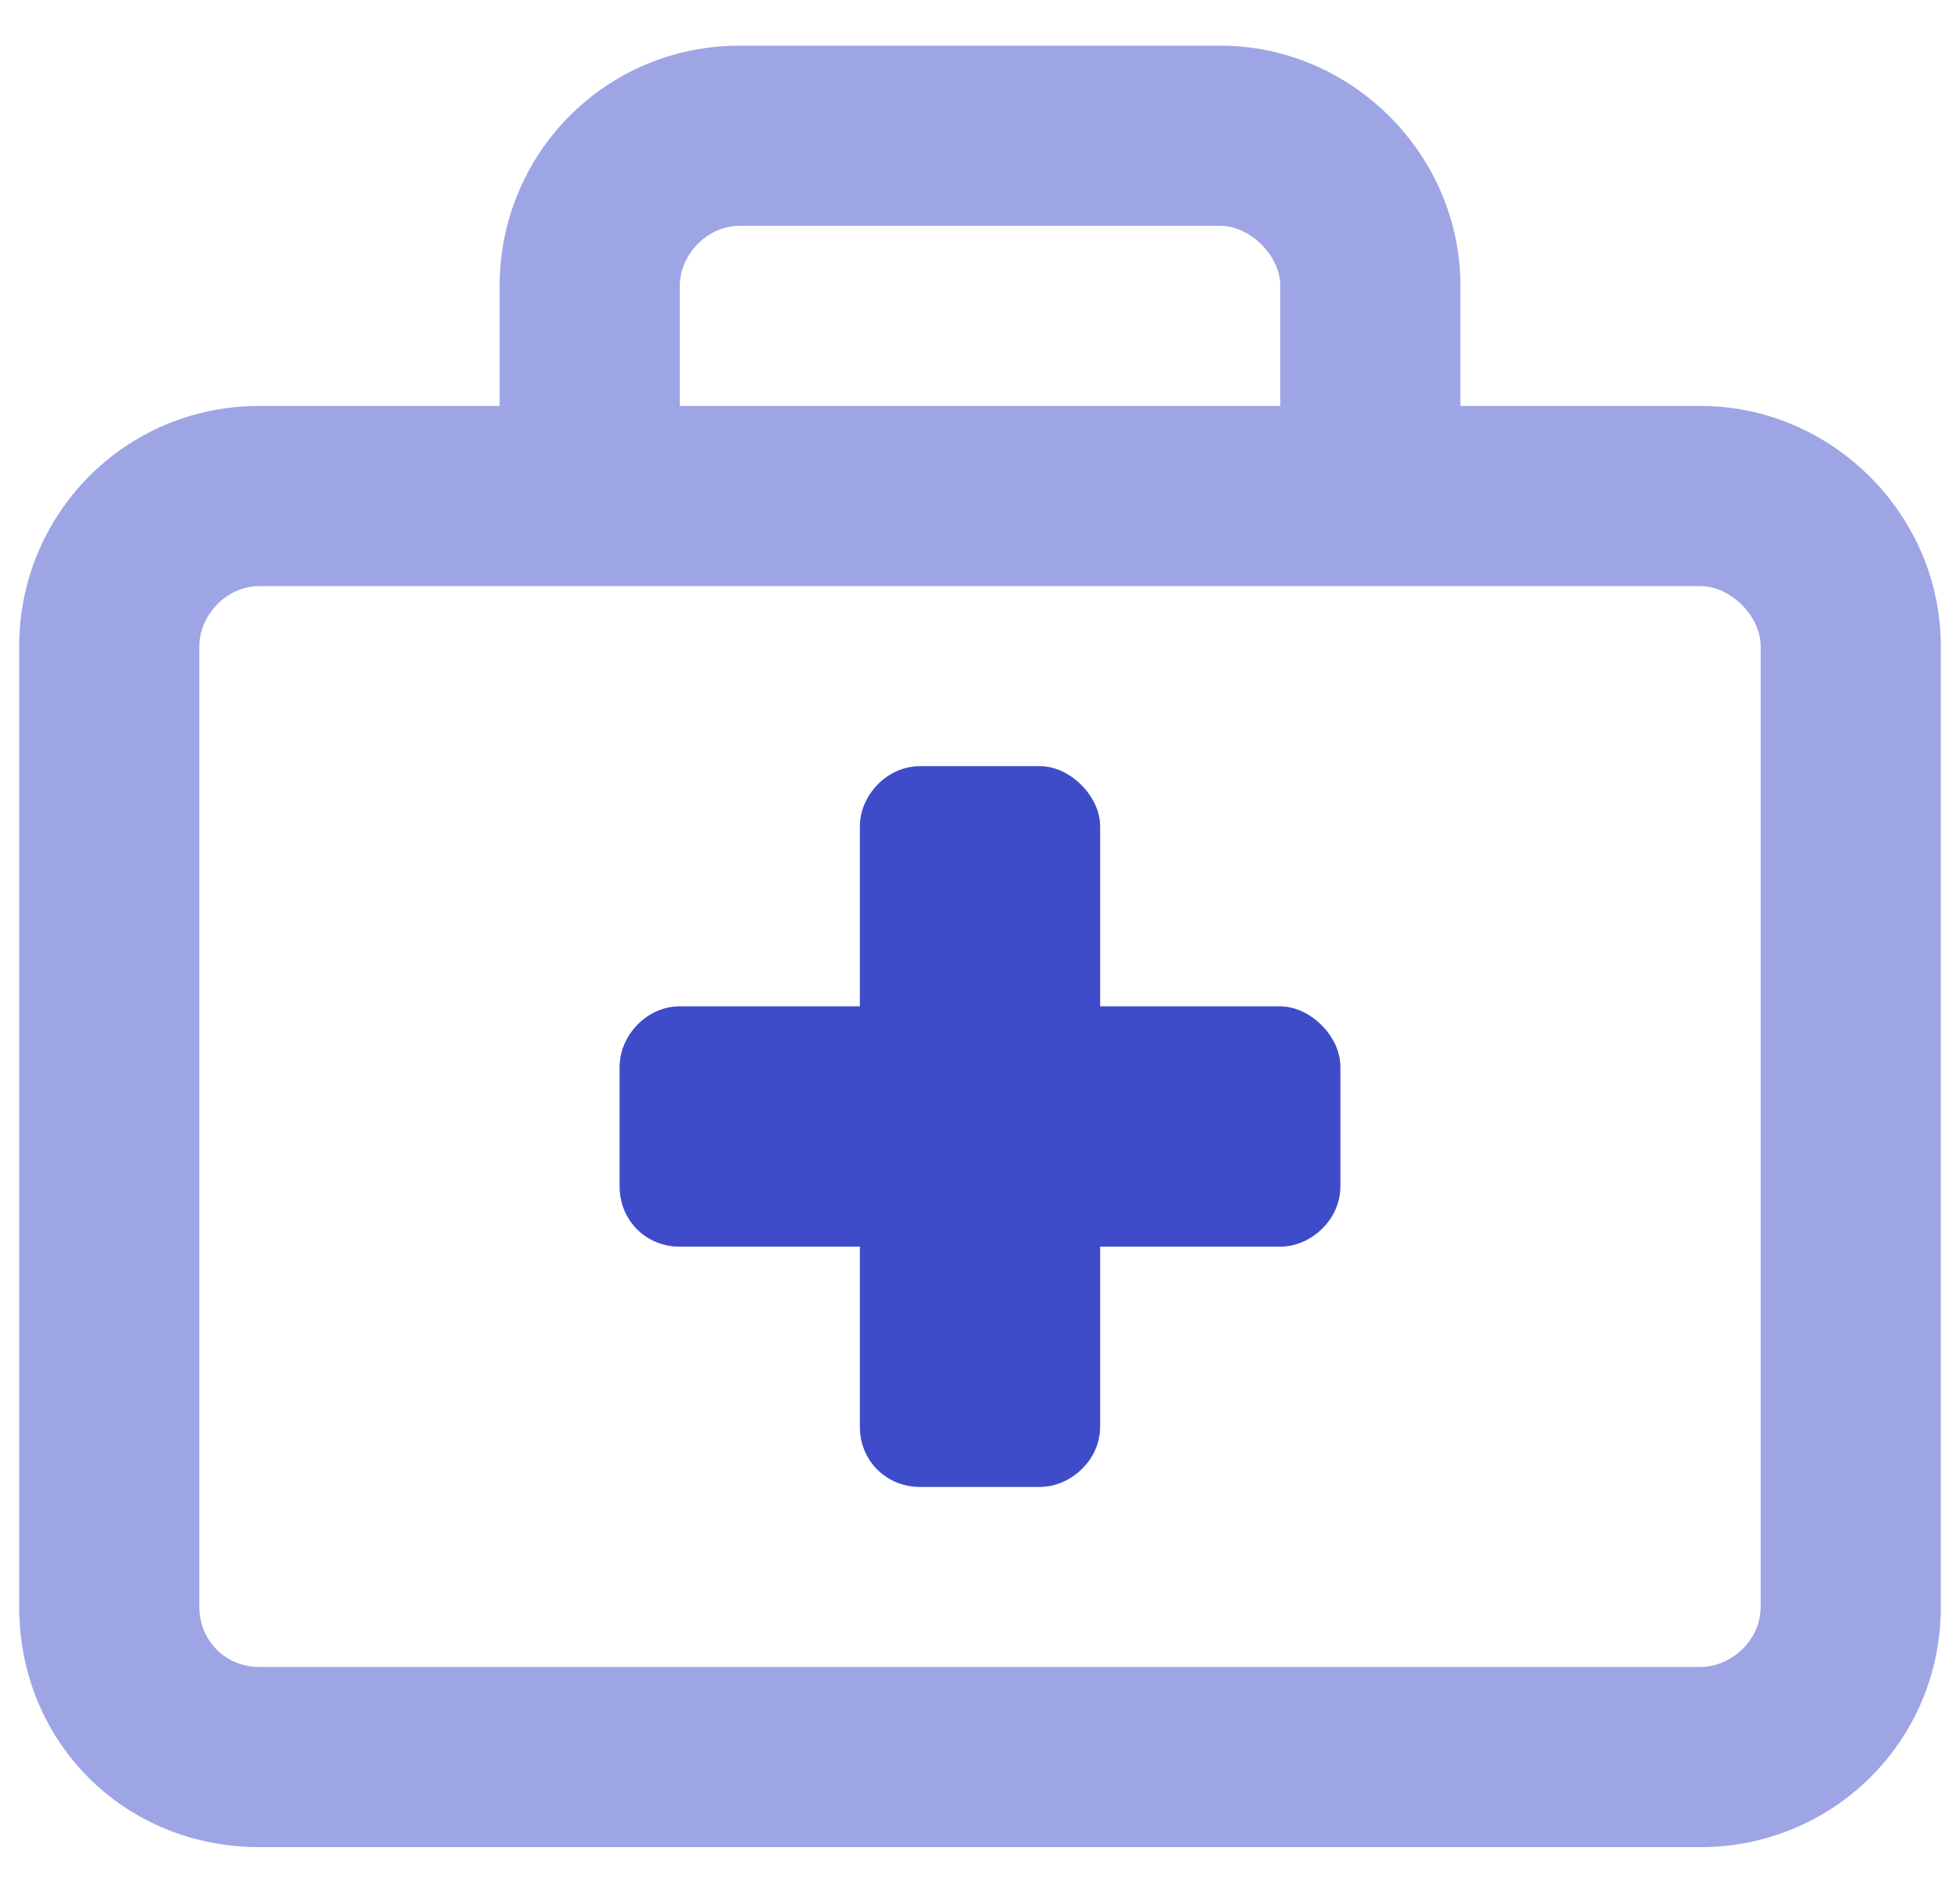
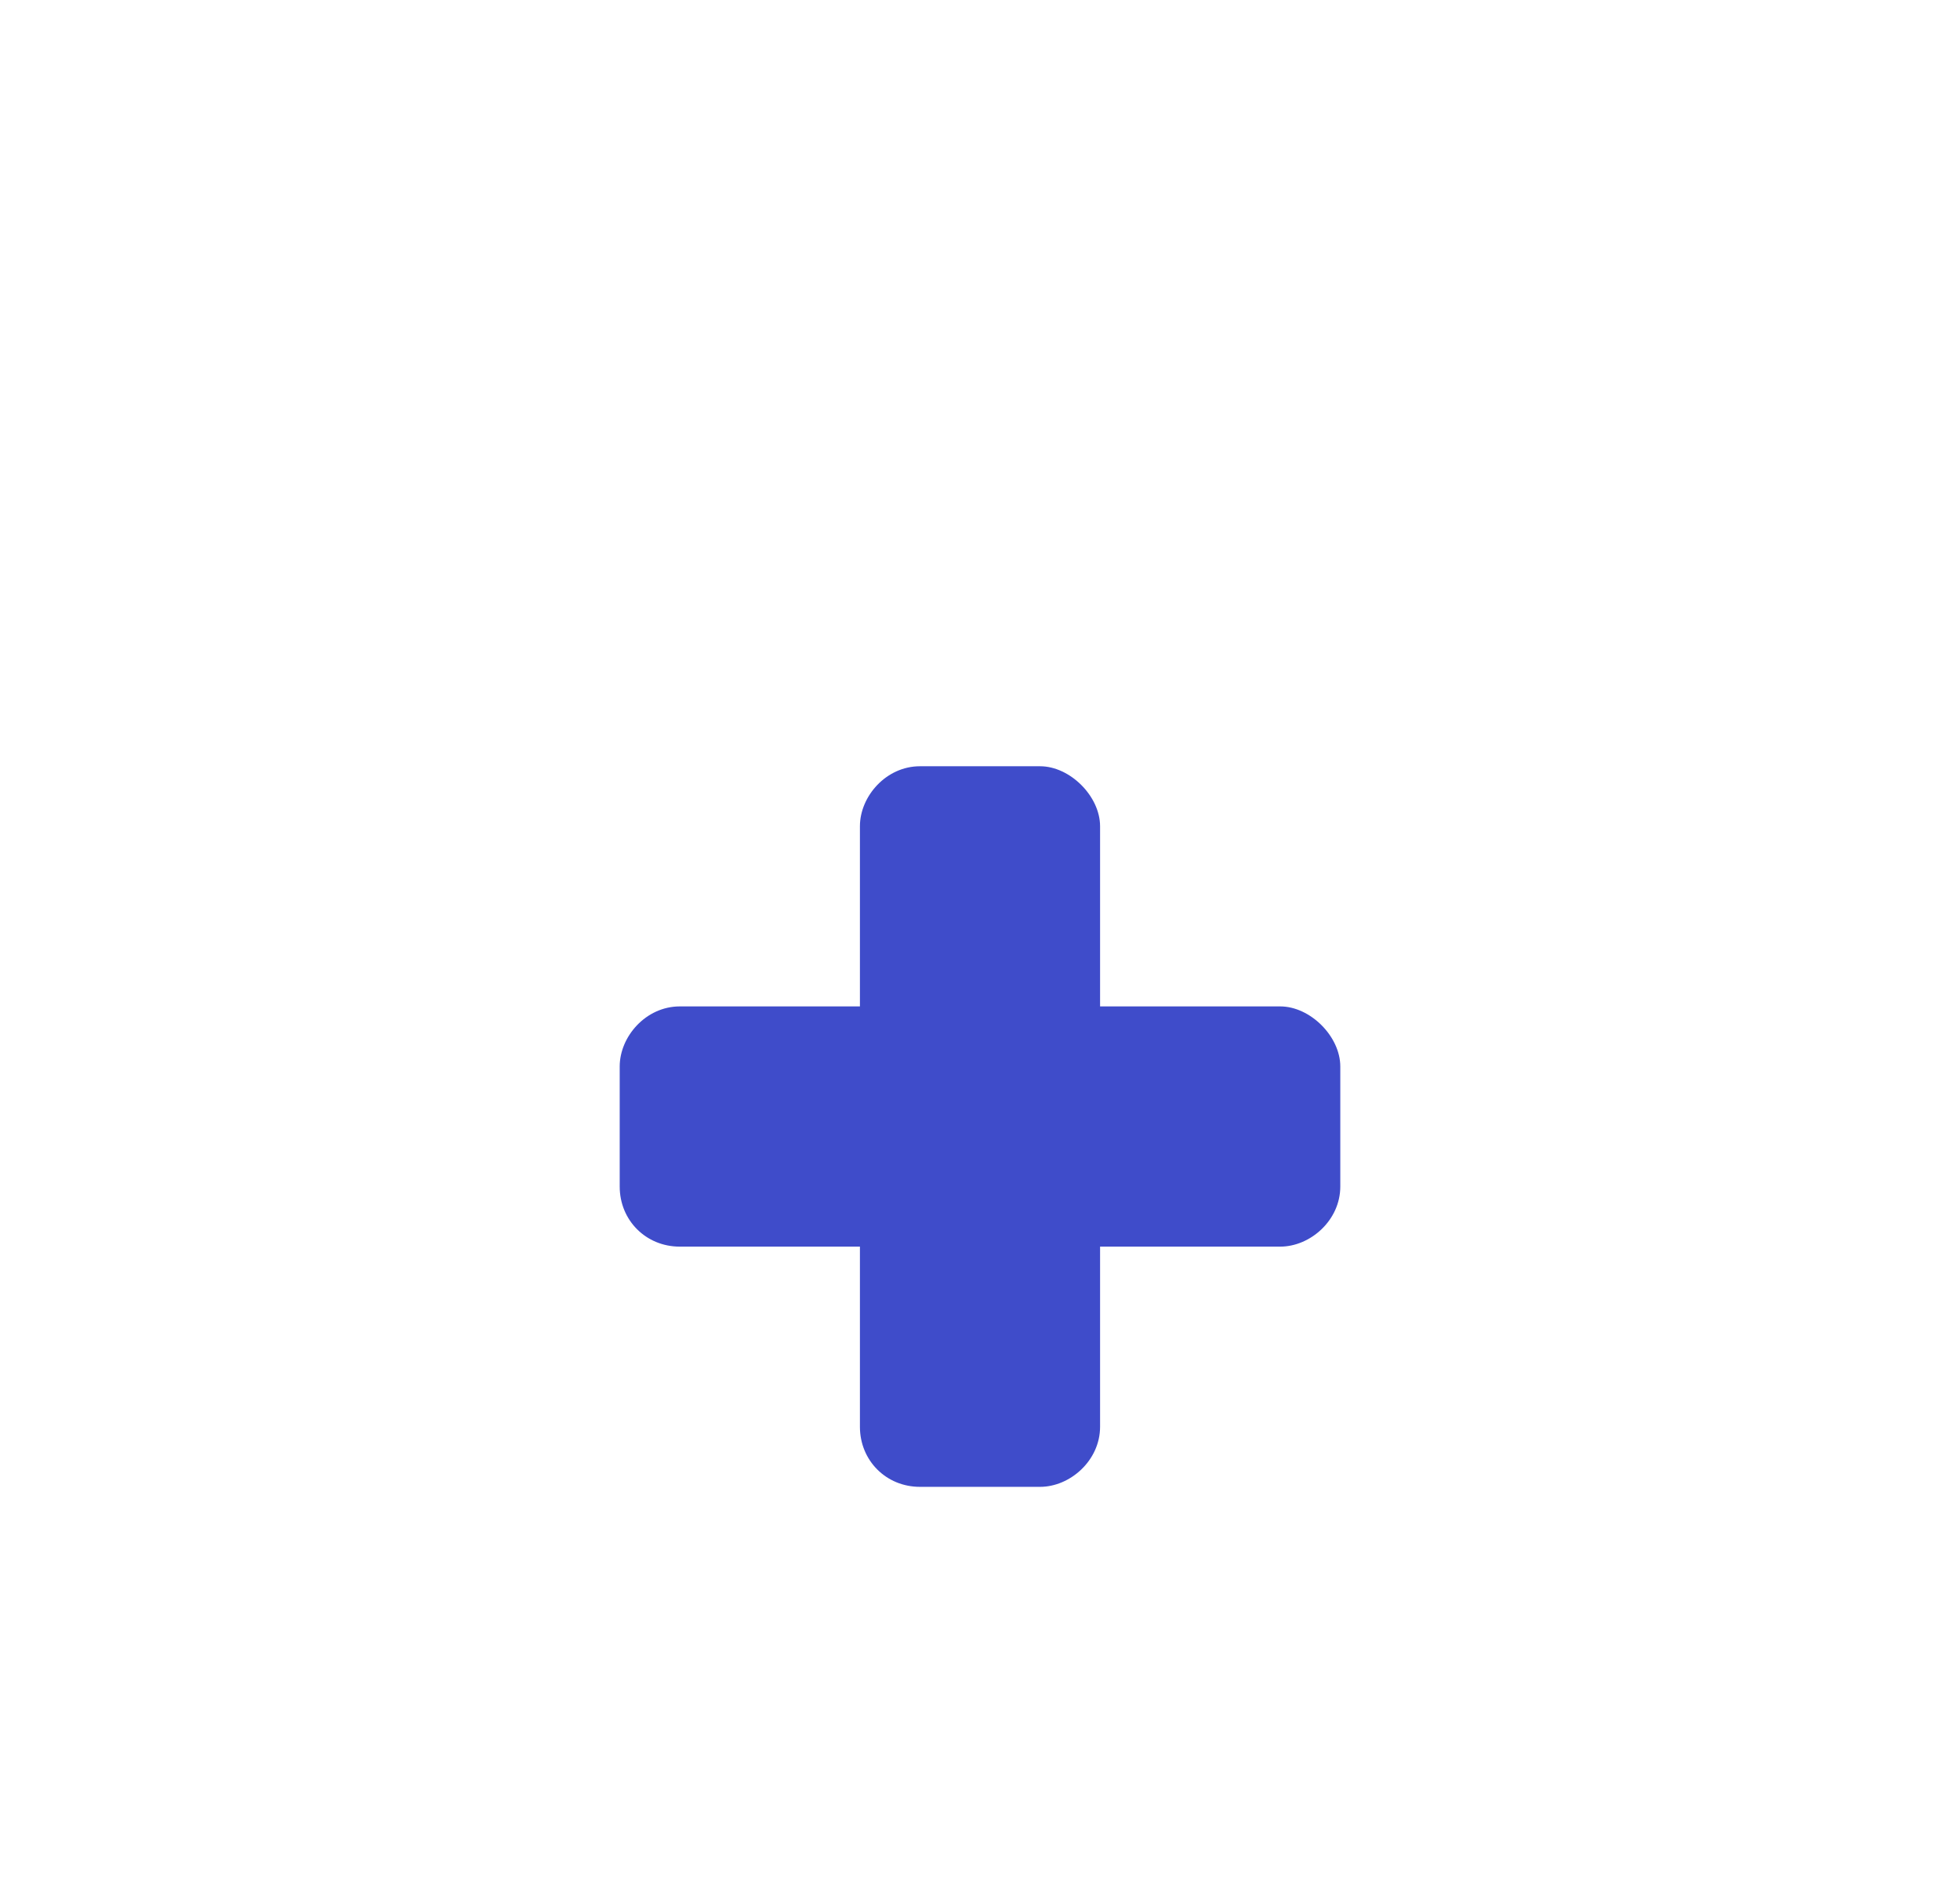
<svg xmlns="http://www.w3.org/2000/svg" width="34" height="33" viewBox="0 0 34 33" fill="none">
-   <path opacity="0.5" d="M29.5 7.042C31.779 7.042 33.667 8.93 33.667 11.208V27.875C33.667 30.219 31.779 32.042 29.5 32.042H4.5C2.156 32.042 0.333 30.219 0.333 27.875V11.208C0.333 8.93 2.156 7.042 4.5 7.042H8.667V4.958C8.667 2.68 10.49 0.792 12.834 0.792H21.167C23.445 0.792 25.334 2.68 25.334 4.958V7.042H29.5ZM11.792 4.958V7.042H22.209V4.958C22.209 4.438 21.688 3.917 21.167 3.917H12.834C12.248 3.917 11.792 4.438 11.792 4.958ZM30.542 27.875V11.208C30.542 10.688 30.021 10.167 29.5 10.167H4.5C3.914 10.167 3.458 10.688 3.458 11.208V27.875C3.458 28.461 3.914 28.917 4.5 28.917H29.5C30.021 28.917 30.542 28.461 30.542 27.875ZM22.209 17.458C22.729 17.458 23.25 17.979 23.25 18.5V20.583C23.25 21.169 22.729 21.625 22.209 21.625H19.084V24.75C19.084 25.336 18.563 25.792 18.042 25.792H15.959C15.373 25.792 14.917 25.336 14.917 24.75V21.625H11.792C11.206 21.625 10.75 21.169 10.75 20.583V18.5C10.75 17.979 11.206 17.458 11.792 17.458H14.917V14.333C14.917 13.813 15.373 13.292 15.959 13.292H18.042C18.563 13.292 19.084 13.813 19.084 14.333V17.458H22.209Z" fill="#3F4CCA" />
-   <path d="M22.208 17.458C22.729 17.458 23.25 17.979 23.25 18.5V20.583C23.25 21.169 22.729 21.625 22.208 21.625H19.083V24.75C19.083 25.336 18.562 25.792 18.042 25.792H15.958C15.372 25.792 14.917 25.336 14.917 24.75V21.625H11.792C11.206 21.625 10.75 21.169 10.75 20.583V18.5C10.75 17.979 11.206 17.458 11.792 17.458H14.917V14.333C14.917 13.813 15.372 13.292 15.958 13.292H18.042C18.562 13.292 19.083 13.813 19.083 14.333V17.458H22.208Z" fill="#3F4CCA" />
+   <path d="M22.208 17.458C22.729 17.458 23.25 17.979 23.25 18.5V20.583C23.25 21.169 22.729 21.625 22.208 21.625H19.083V24.75C19.083 25.336 18.562 25.792 18.042 25.792H15.958C15.372 25.792 14.917 25.336 14.917 24.75V21.625H11.792C11.206 21.625 10.75 21.169 10.75 20.583V18.5C10.75 17.979 11.206 17.458 11.792 17.458H14.917V14.333C14.917 13.813 15.372 13.292 15.958 13.292H18.042C18.562 13.292 19.083 13.813 19.083 14.333V17.458Z" fill="#3F4CCA" />
</svg>